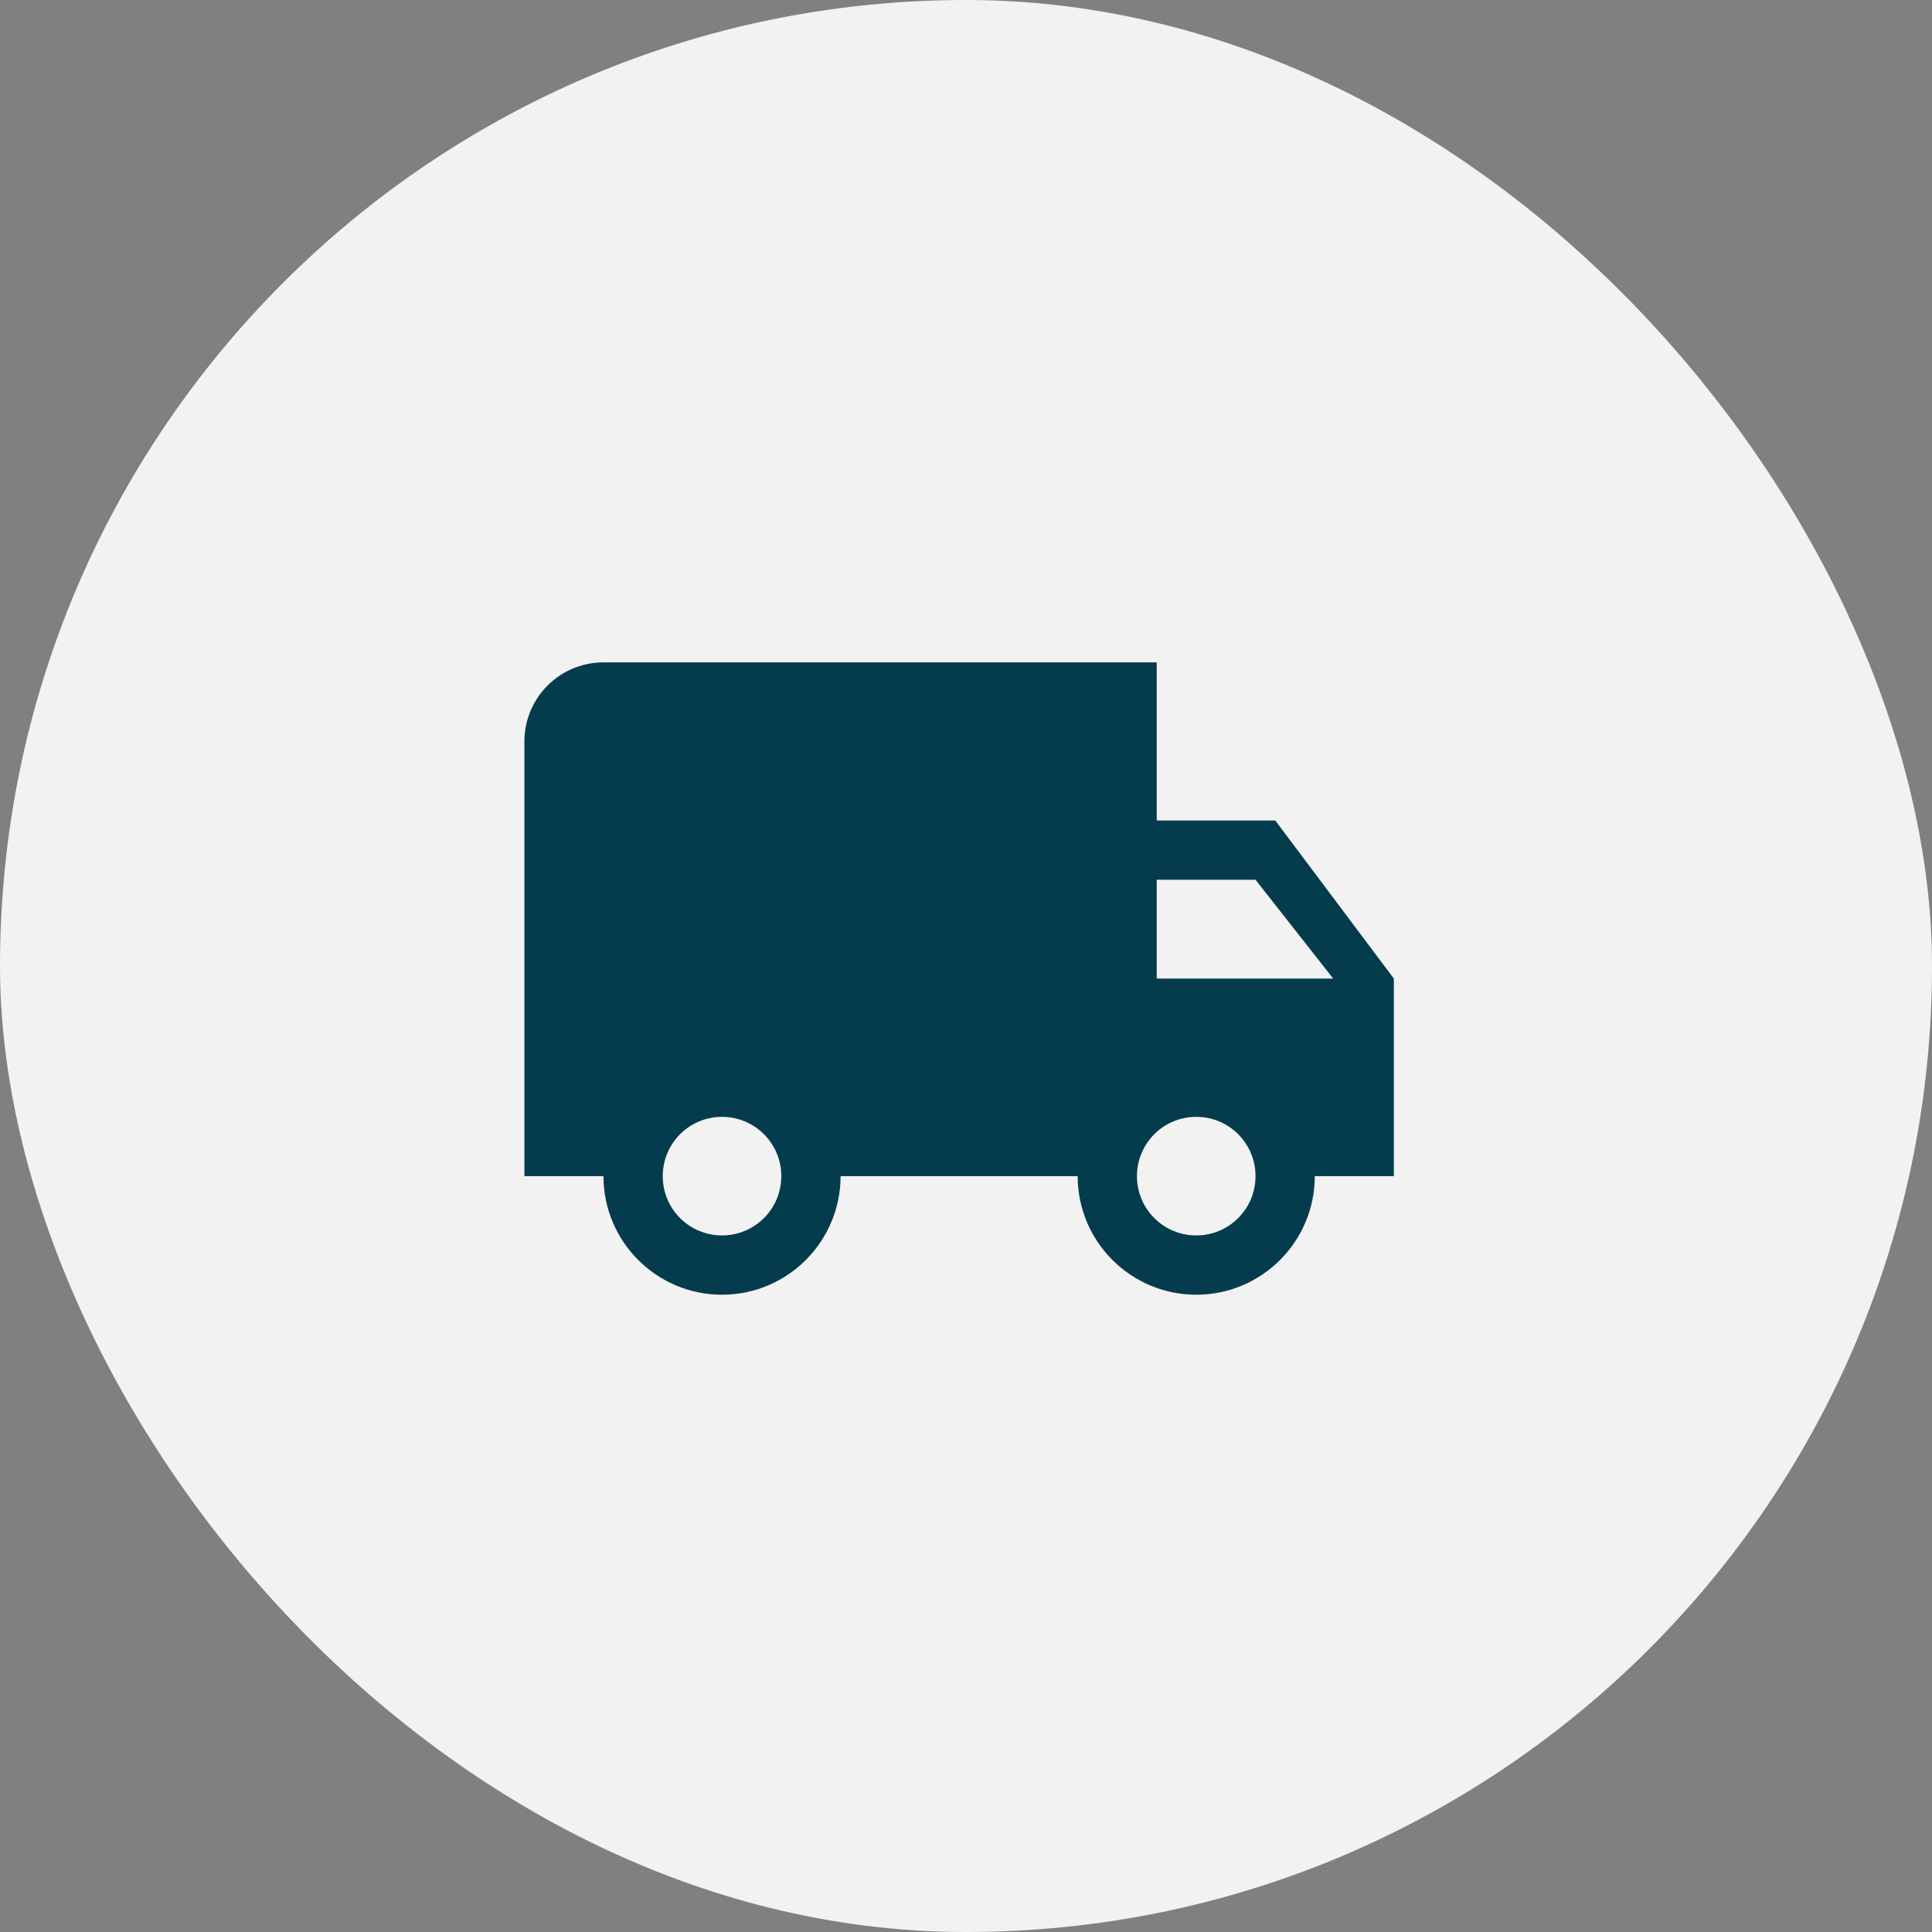
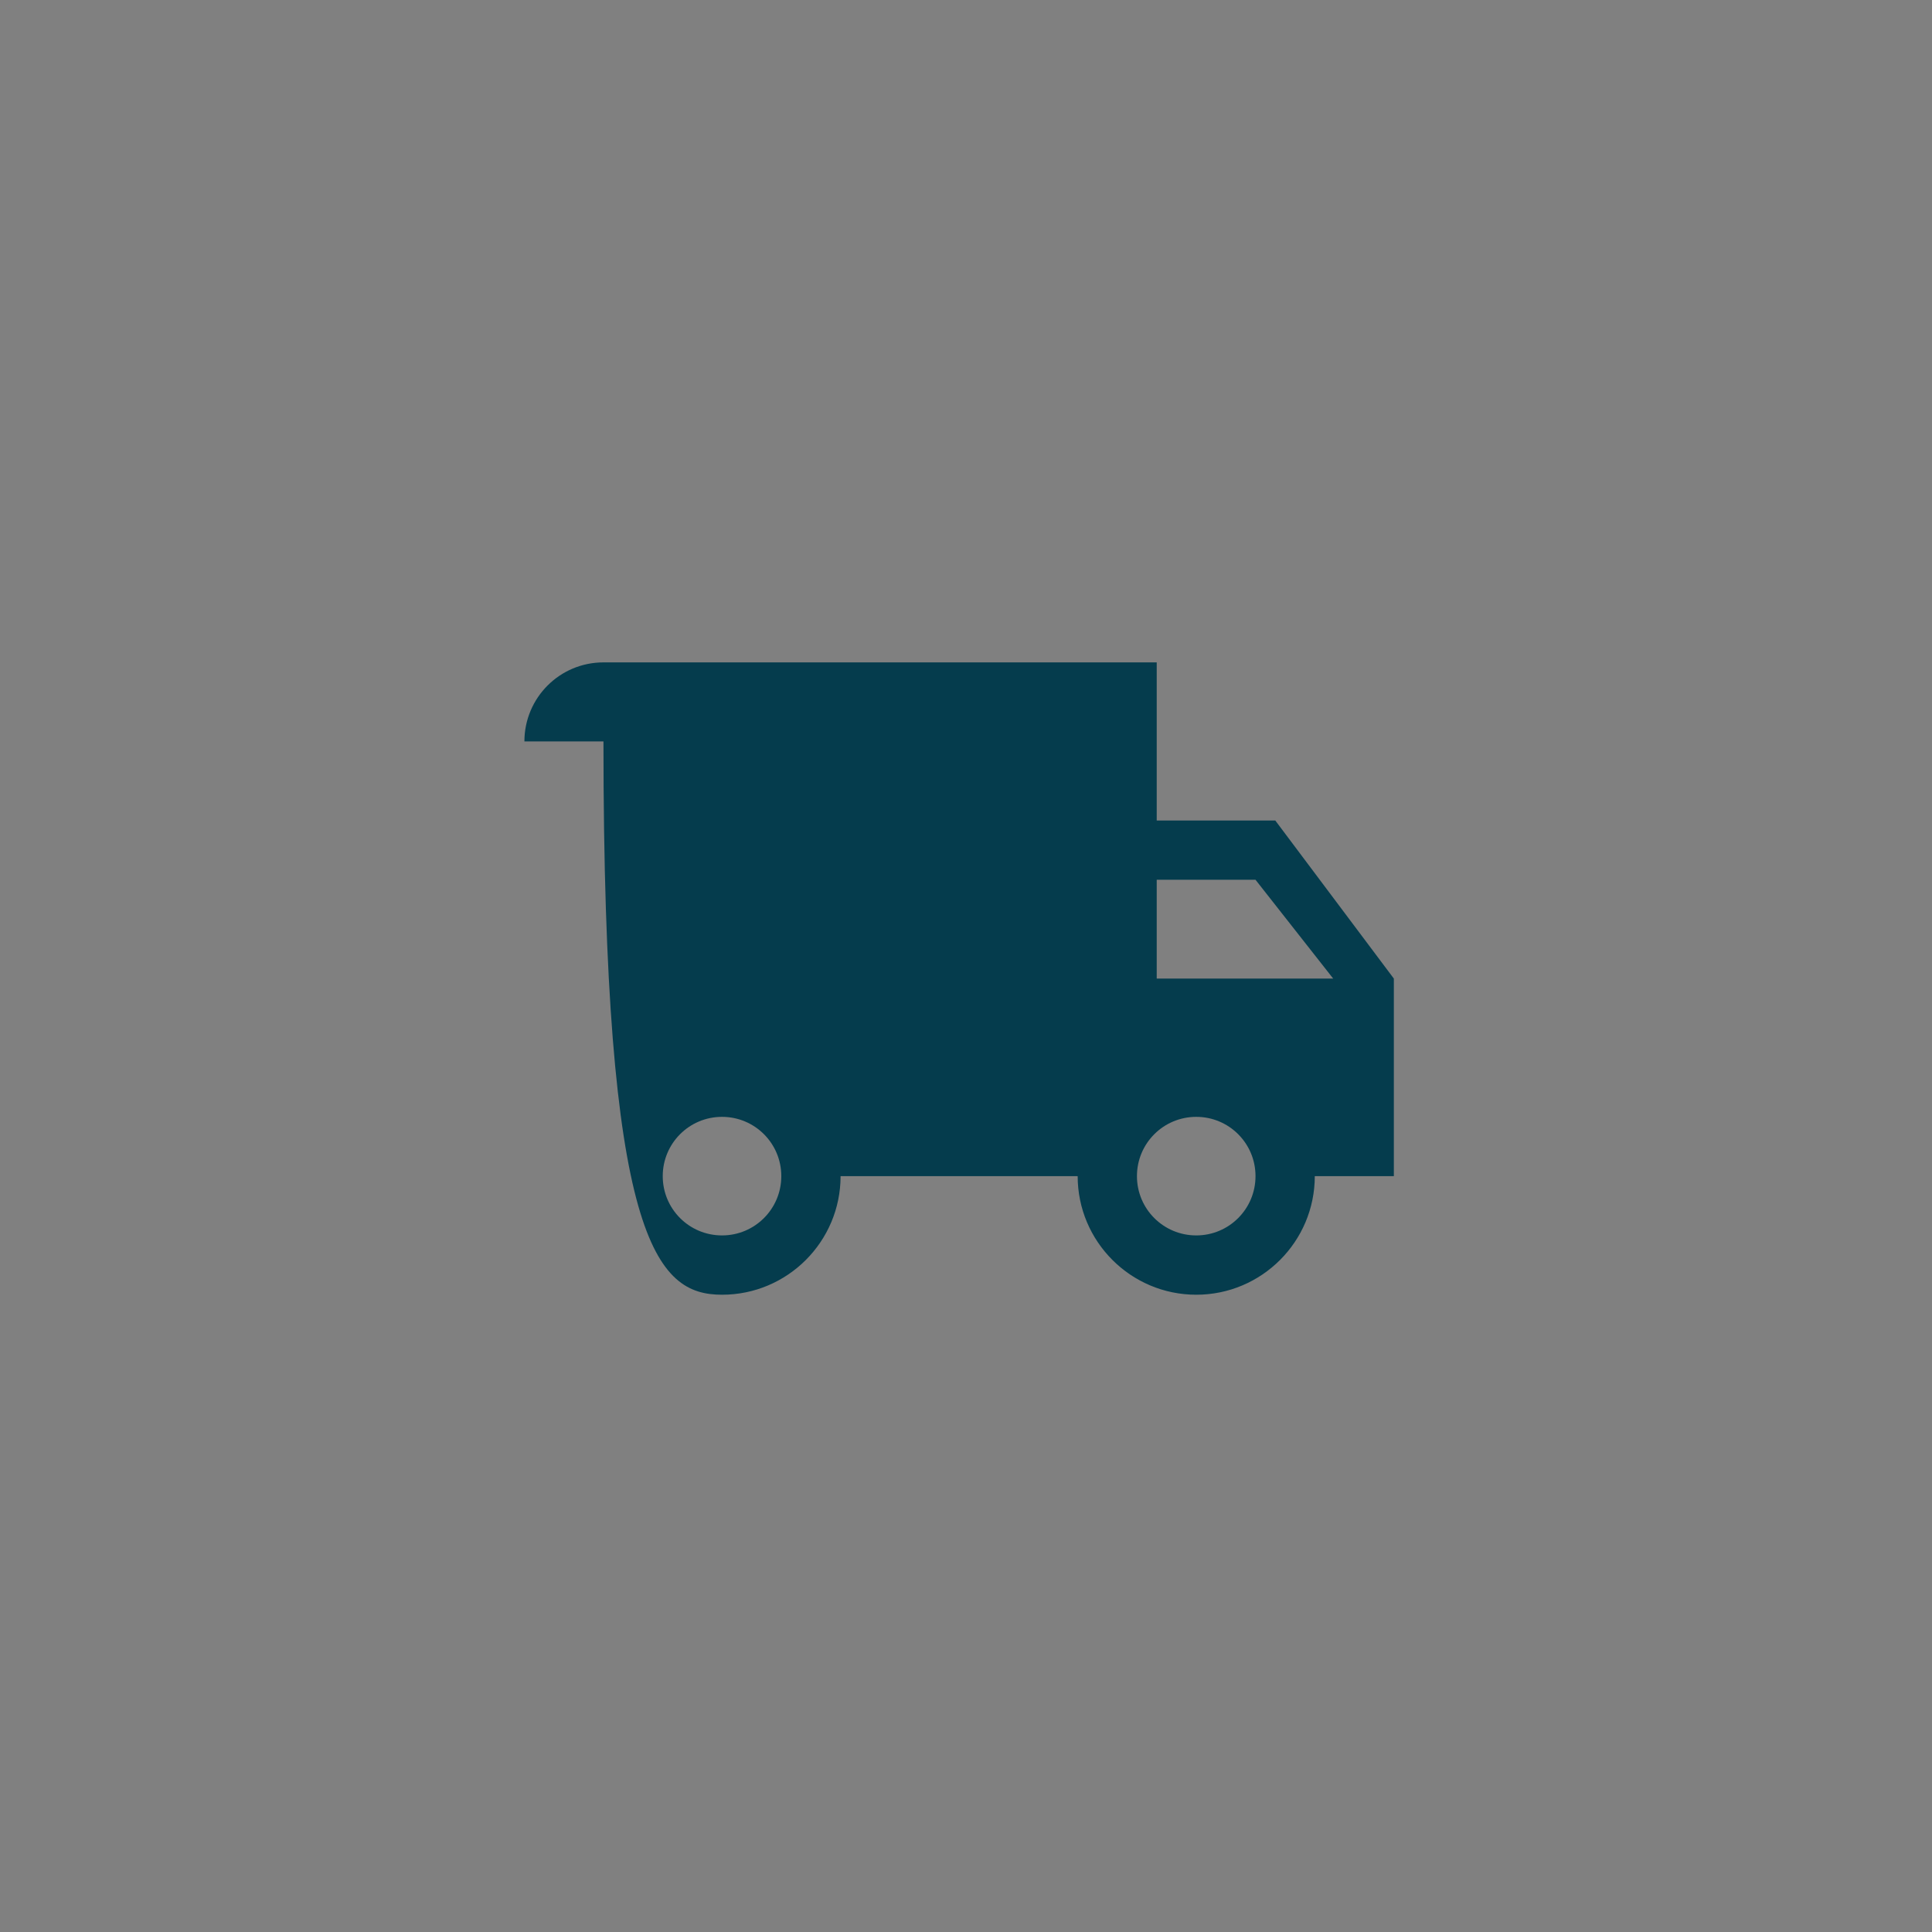
<svg xmlns="http://www.w3.org/2000/svg" width="60" height="60" viewBox="0 0 60 60" fill="none">
  <rect x="0" y="0" width="60" height="60" fill="#808080" stroke="none" />
-   <rect width="60" height="60" rx="30" fill="#F2F2F2" />
-   <path d="M39.605 25.481H35.923V20.571H18.741C17.384 20.571 16.286 21.67 16.286 23.026V36.526H18.741C18.741 38.558 20.391 40.209 22.423 40.209C24.454 40.209 26.105 38.558 26.105 36.526H33.468C33.468 38.558 35.119 40.209 37.151 40.209C39.182 40.209 40.832 38.558 40.832 36.526H43.287V30.39L39.605 25.481ZM22.423 38.367C21.404 38.367 20.582 37.545 20.582 36.526C20.582 35.508 21.404 34.685 22.423 34.685C23.441 34.685 24.264 35.508 24.264 36.526C24.264 37.545 23.441 38.367 22.423 38.367ZM37.151 38.367C36.132 38.367 35.309 37.545 35.309 36.526C35.309 35.508 36.132 34.685 37.151 34.685C38.169 34.685 38.991 35.508 38.991 36.526C38.991 37.545 38.169 38.367 37.151 38.367ZM35.923 30.39V27.322H38.991L41.403 30.39H35.923Z" fill="#053C4D" />
+   <path d="M39.605 25.481H35.923V20.571H18.741C17.384 20.571 16.286 21.67 16.286 23.026H18.741C18.741 38.558 20.391 40.209 22.423 40.209C24.454 40.209 26.105 38.558 26.105 36.526H33.468C33.468 38.558 35.119 40.209 37.151 40.209C39.182 40.209 40.832 38.558 40.832 36.526H43.287V30.39L39.605 25.481ZM22.423 38.367C21.404 38.367 20.582 37.545 20.582 36.526C20.582 35.508 21.404 34.685 22.423 34.685C23.441 34.685 24.264 35.508 24.264 36.526C24.264 37.545 23.441 38.367 22.423 38.367ZM37.151 38.367C36.132 38.367 35.309 37.545 35.309 36.526C35.309 35.508 36.132 34.685 37.151 34.685C38.169 34.685 38.991 35.508 38.991 36.526C38.991 37.545 38.169 38.367 37.151 38.367ZM35.923 30.39V27.322H38.991L41.403 30.39H35.923Z" fill="#053C4D" />
</svg>